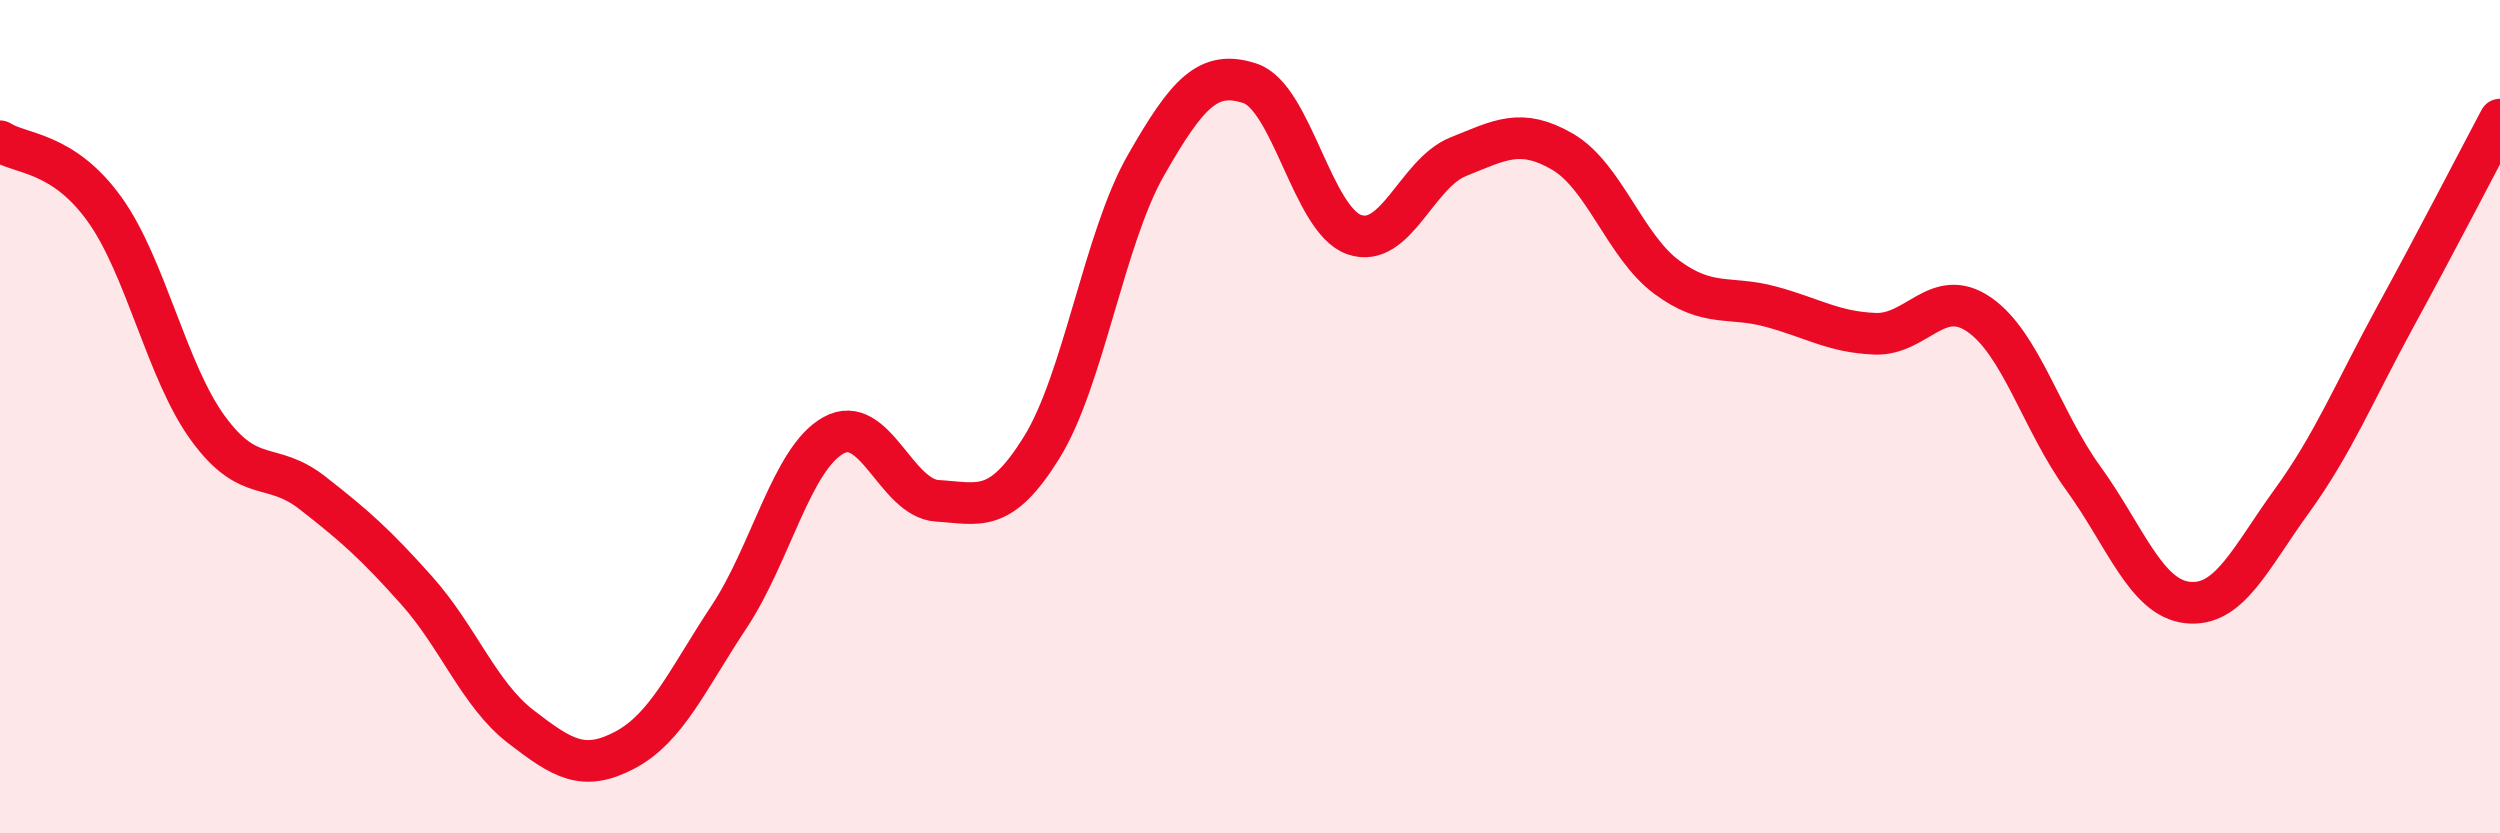
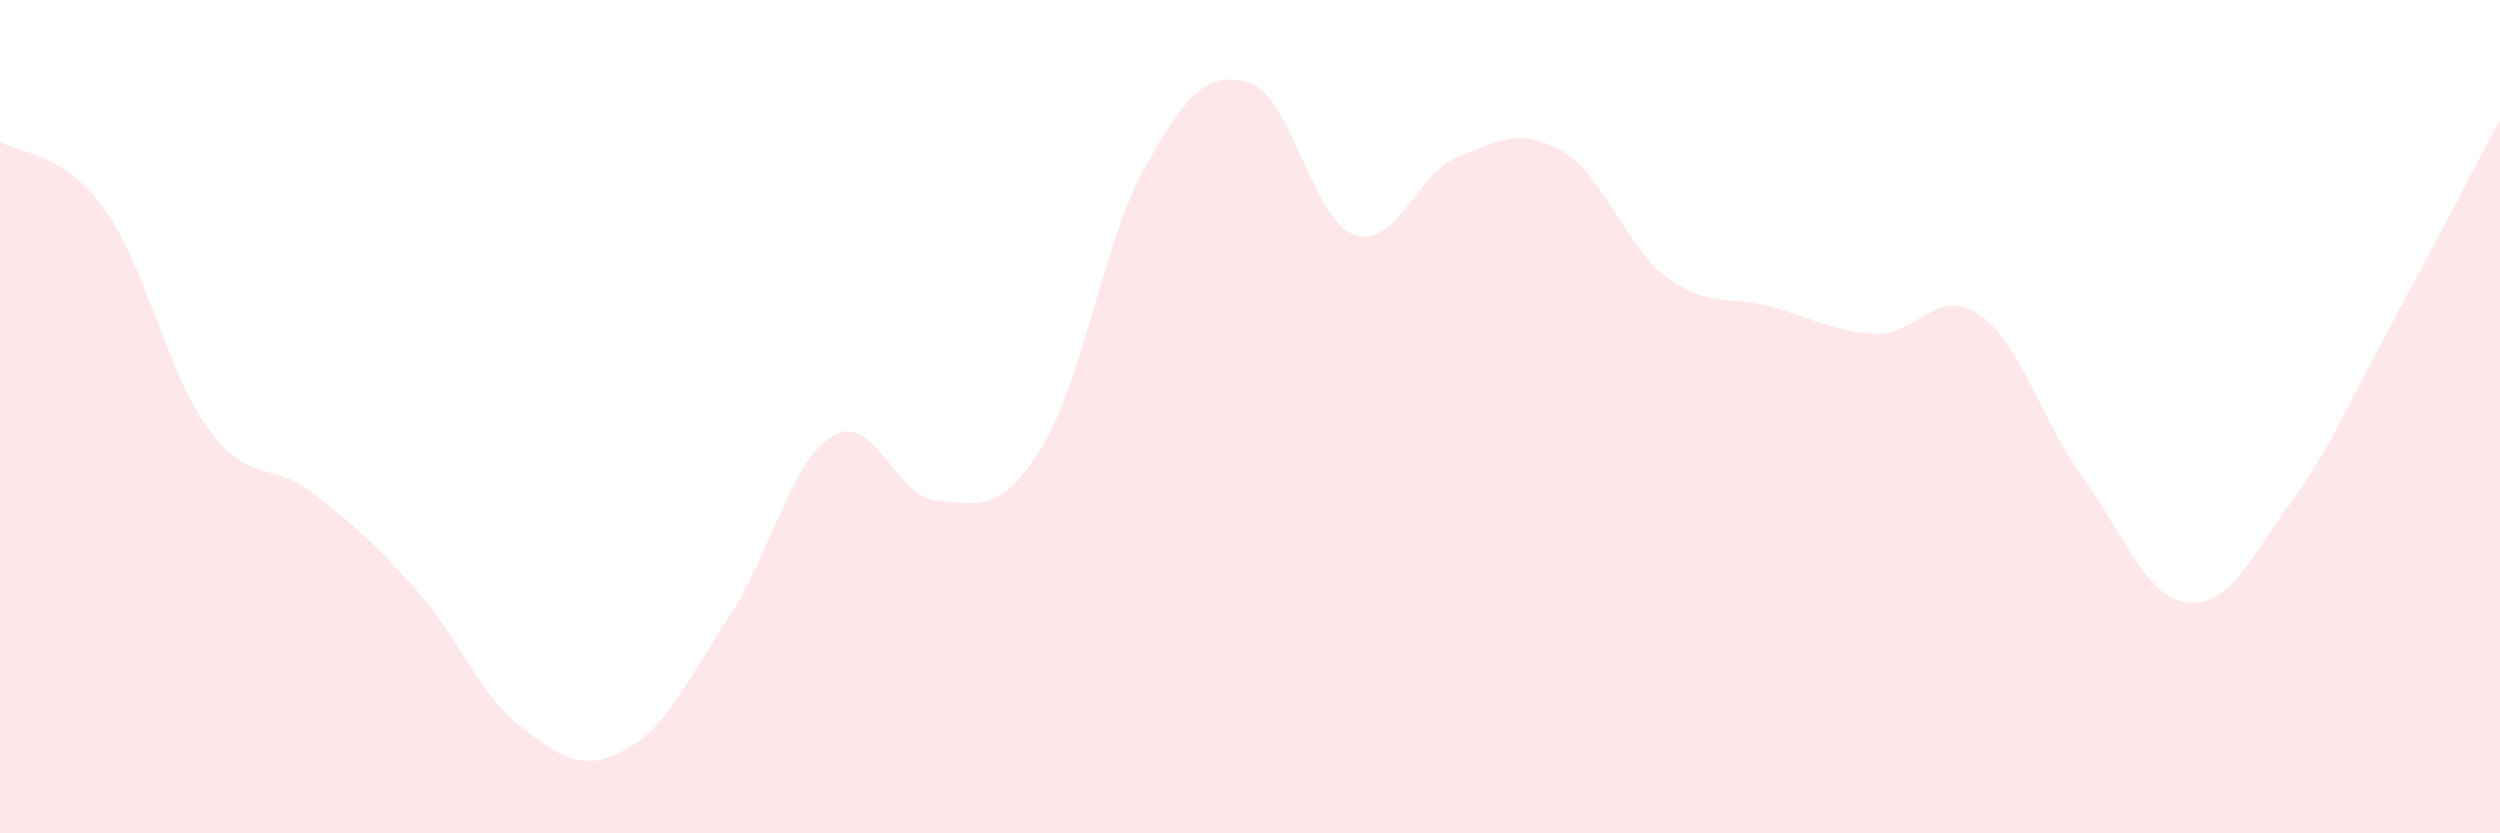
<svg xmlns="http://www.w3.org/2000/svg" width="60" height="20" viewBox="0 0 60 20">
  <path d="M 0,3.39 C 0.5,3.71 1.5,3.63 2.5,5.01 C 3.5,6.39 4,8.93 5,10.29 C 6,11.65 6.5,11.05 7.5,11.83 C 8.5,12.61 9,13.05 10,14.17 C 11,15.29 11.5,16.67 12.5,17.44 C 13.5,18.21 14,18.53 15,18 C 16,17.47 16.5,16.31 17.5,14.8 C 18.5,13.29 19,11.01 20,10.45 C 21,9.89 21.5,11.96 22.5,12.02 C 23.5,12.08 24,12.35 25,10.74 C 26,9.13 26.5,5.72 27.5,3.97 C 28.5,2.22 29,1.67 30,2 C 31,2.33 31.5,5.28 32.5,5.63 C 33.5,5.98 34,4.16 35,3.76 C 36,3.36 36.5,3.06 37.5,3.64 C 38.5,4.22 39,5.91 40,6.65 C 41,7.39 41.5,7.09 42.5,7.36 C 43.5,7.63 44,7.97 45,8.01 C 46,8.05 46.5,6.86 47.5,7.55 C 48.5,8.24 49,10.1 50,11.48 C 51,12.86 51.5,14.35 52.5,14.46 C 53.5,14.57 54,13.41 55,12.03 C 56,10.65 56.5,9.41 57.5,7.58 C 58.5,5.75 59.5,3.81 60,2.87L60 20L0 20Z" fill="#EB0A25" opacity="0.1" stroke-linecap="round" stroke-linejoin="round" />
-   <path d="M 0,3.39 C 0.5,3.71 1.5,3.63 2.5,5.01 C 3.5,6.39 4,8.93 5,10.29 C 6,11.65 6.5,11.05 7.5,11.83 C 8.5,12.61 9,13.05 10,14.17 C 11,15.29 11.5,16.67 12.5,17.44 C 13.5,18.21 14,18.53 15,18 C 16,17.47 16.5,16.31 17.5,14.8 C 18.5,13.29 19,11.01 20,10.45 C 21,9.89 21.5,11.96 22.5,12.02 C 23.5,12.08 24,12.35 25,10.74 C 26,9.13 26.5,5.72 27.5,3.97 C 28.5,2.22 29,1.67 30,2 C 31,2.33 31.5,5.28 32.5,5.63 C 33.5,5.98 34,4.16 35,3.76 C 36,3.36 36.5,3.06 37.5,3.64 C 38.5,4.22 39,5.91 40,6.65 C 41,7.39 41.5,7.09 42.5,7.36 C 43.5,7.63 44,7.97 45,8.01 C 46,8.05 46.5,6.86 47.5,7.55 C 48.5,8.24 49,10.1 50,11.48 C 51,12.86 51.5,14.35 52.5,14.46 C 53.5,14.57 54,13.41 55,12.03 C 56,10.65 56.5,9.41 57.5,7.58 C 58.5,5.75 59.5,3.81 60,2.87" stroke="#EB0A25" stroke-width="1" fill="none" stroke-linecap="round" stroke-linejoin="round" />
</svg>